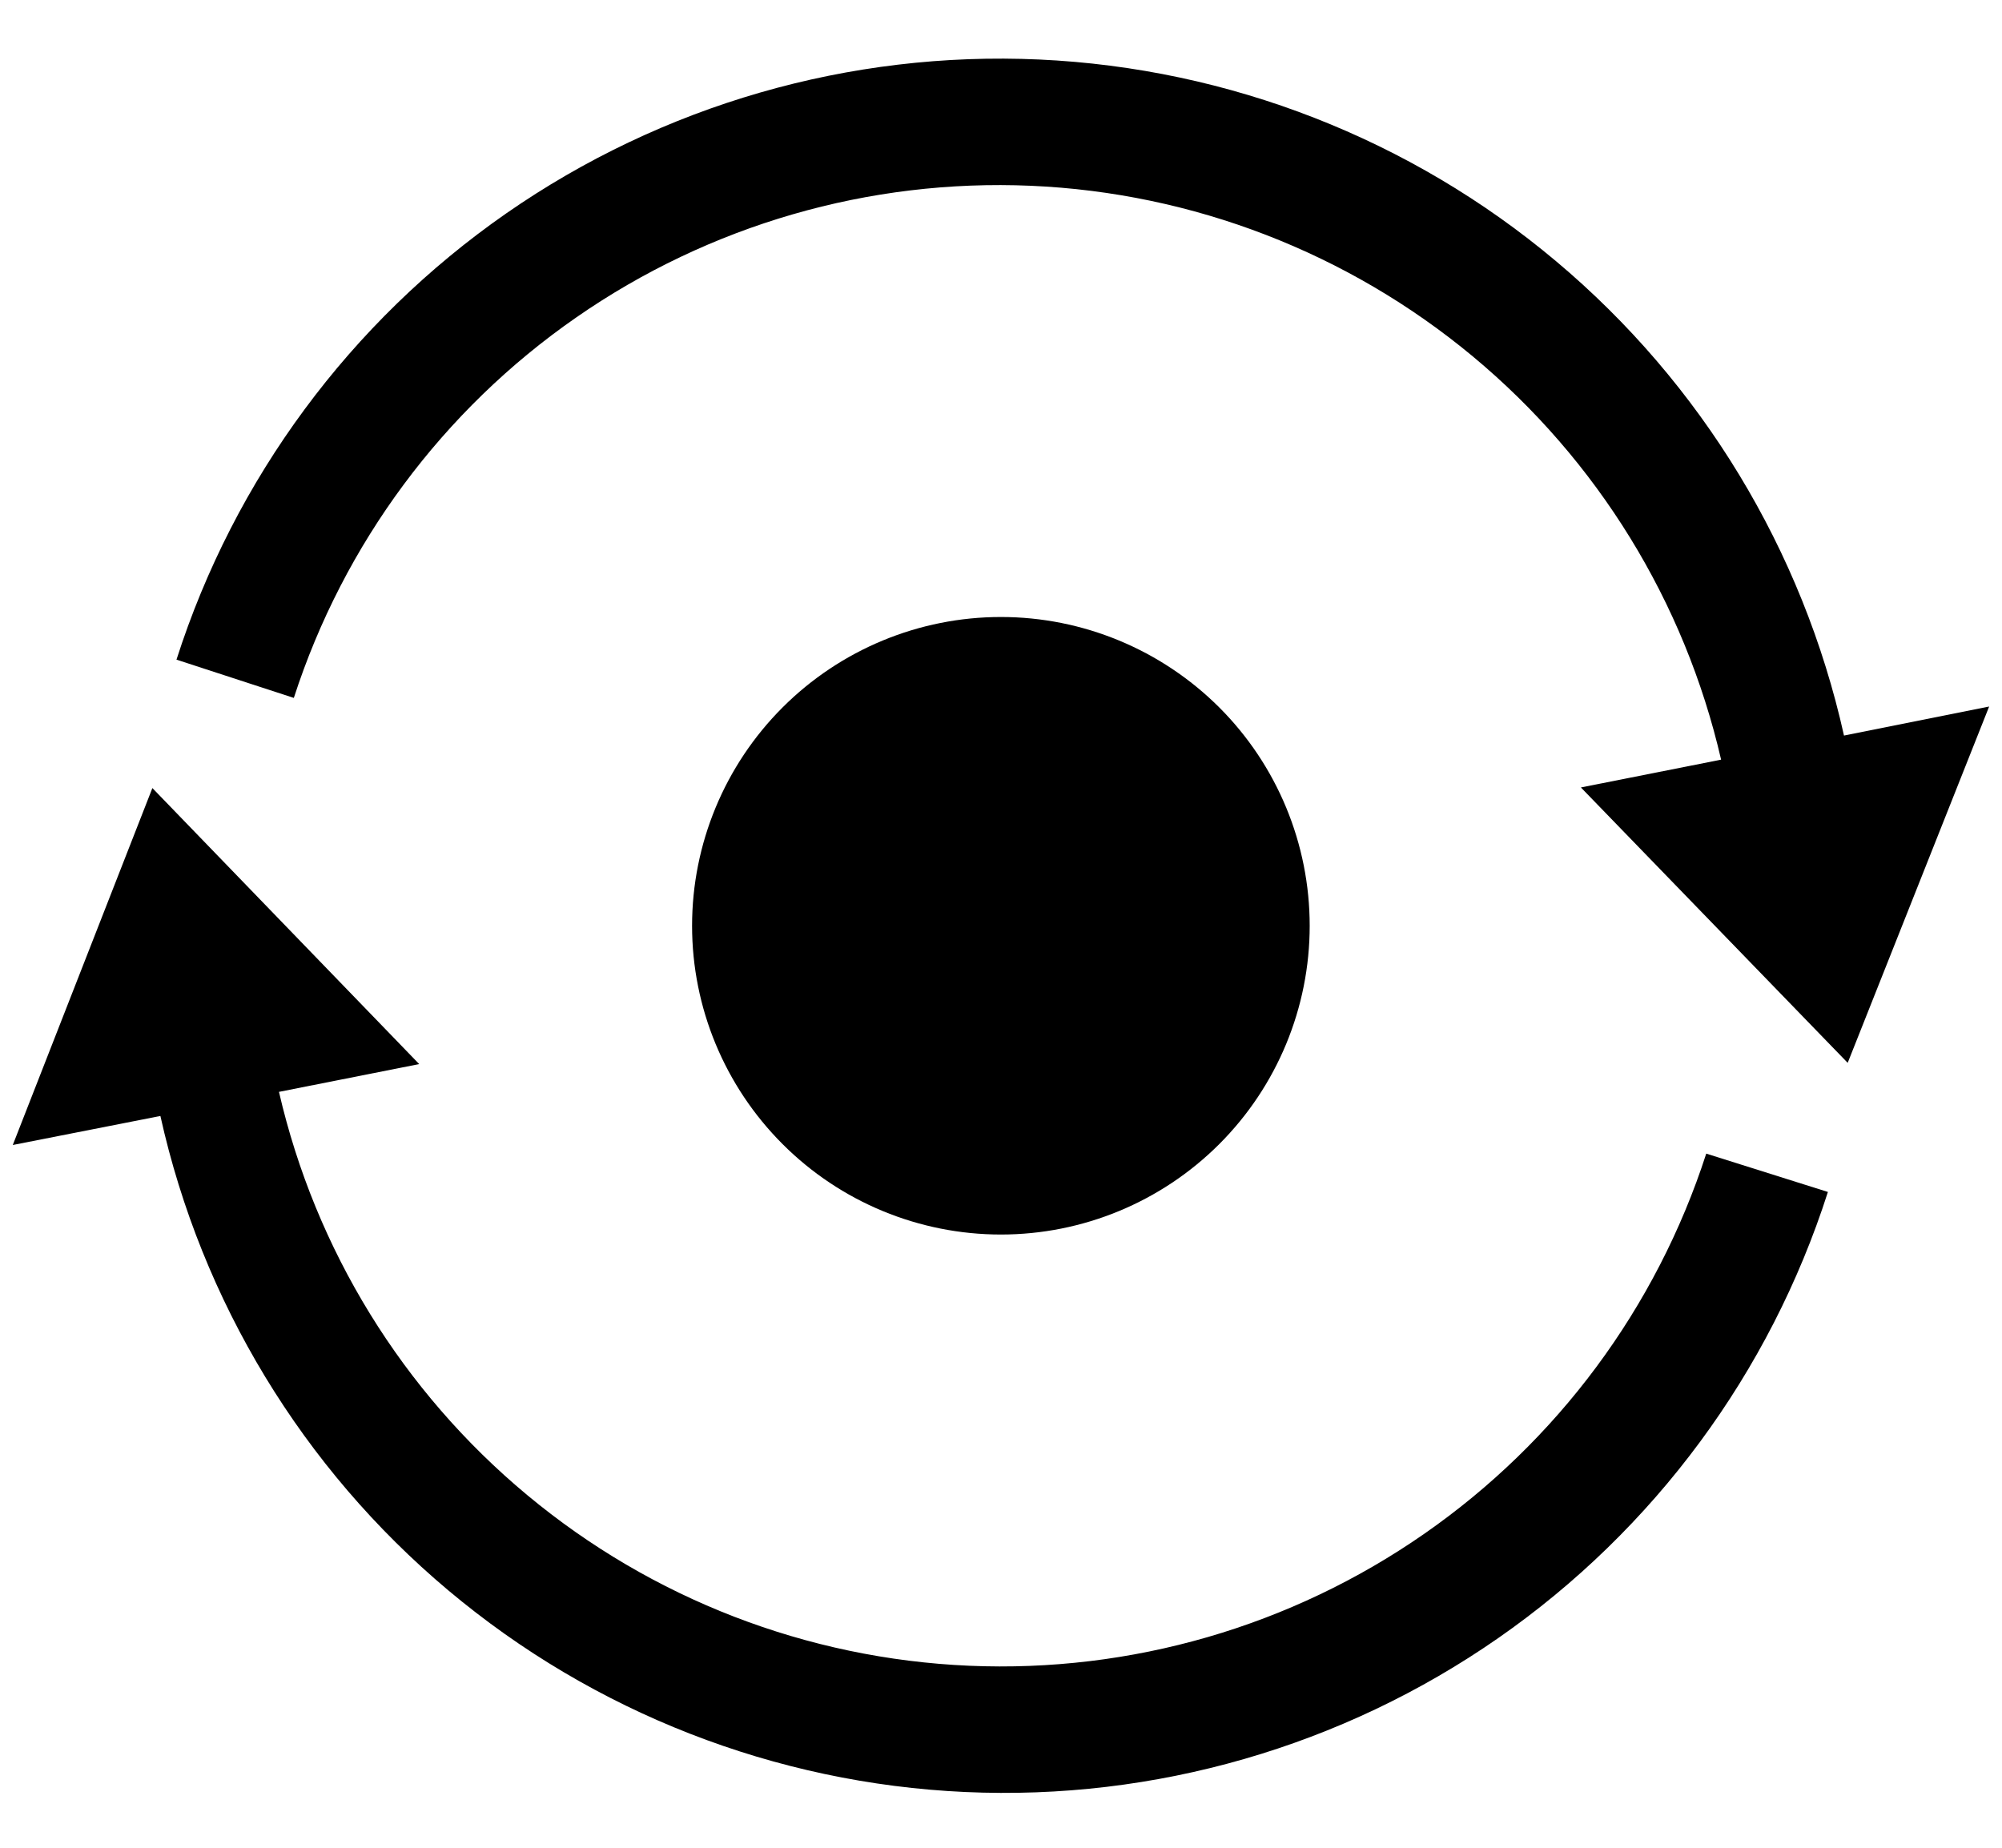
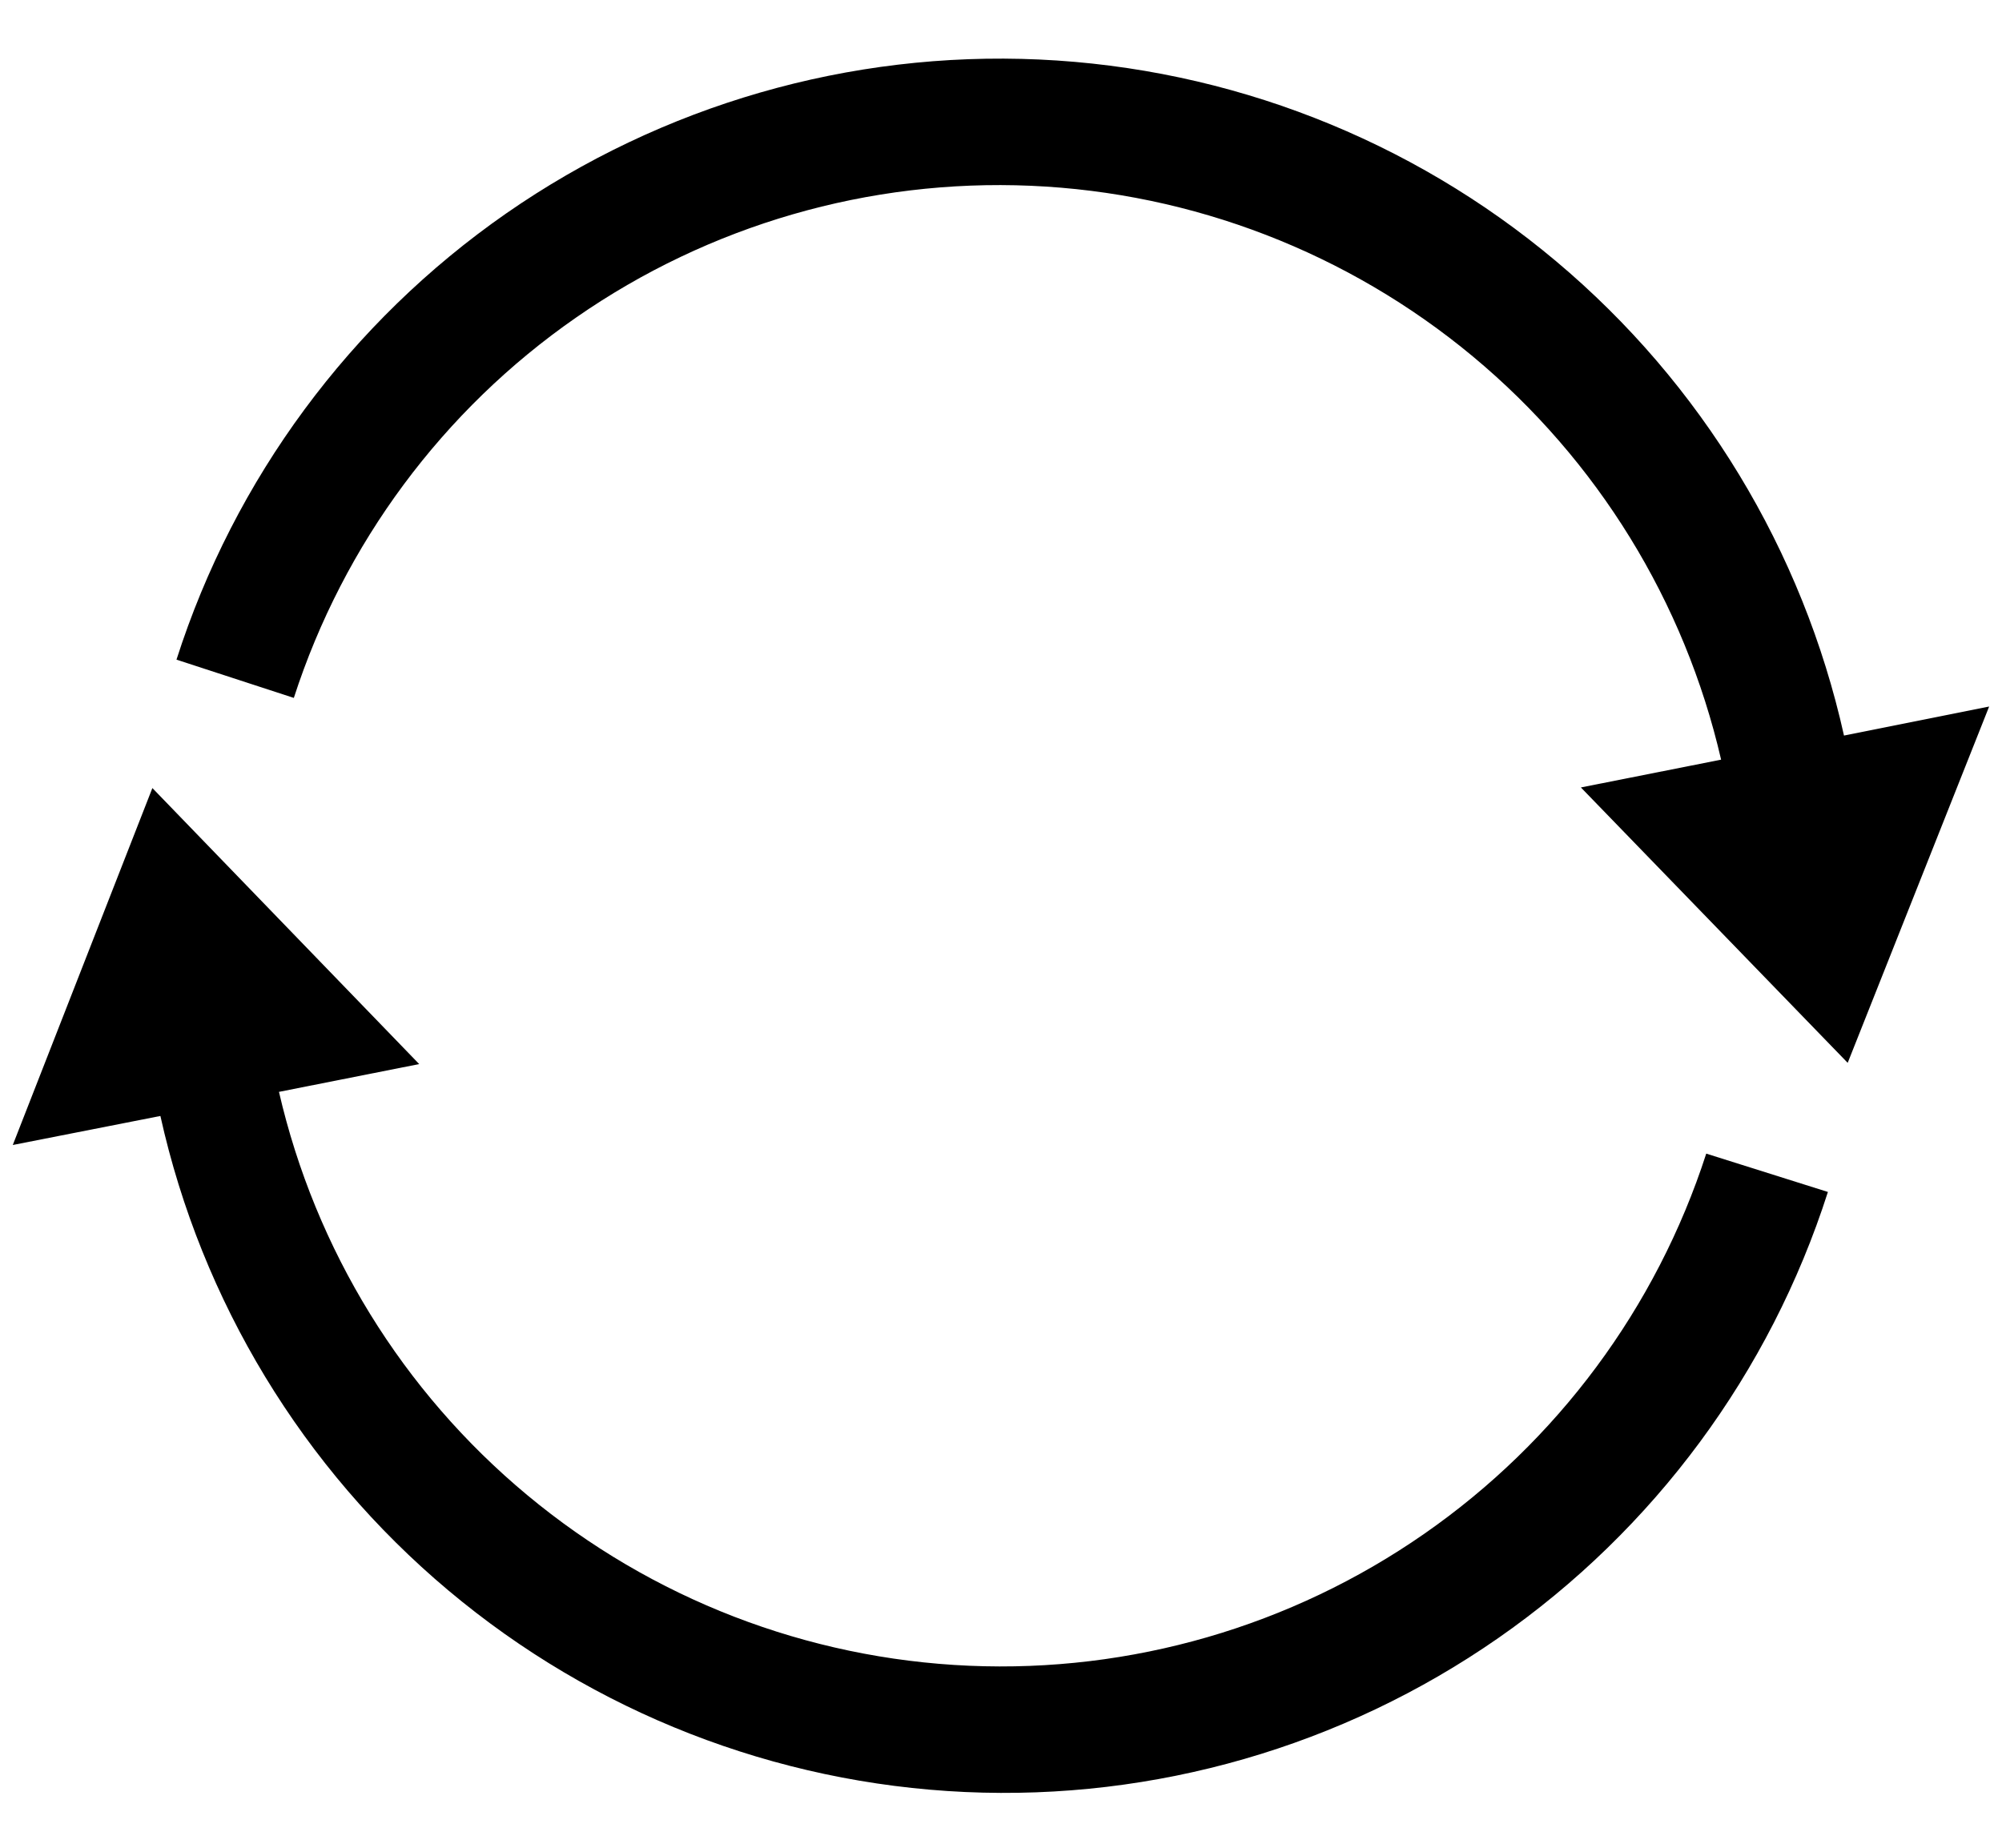
<svg xmlns="http://www.w3.org/2000/svg" width="26" height="24" viewBox="0 0 26 24" fill="none">
  <g id="Group 2608732">
-     <path id="Vector" d="M12.999 16.035C11.935 16.035 10.915 15.613 10.163 14.86C9.411 14.108 8.988 13.088 8.988 12.025C8.988 10.961 9.411 9.941 10.163 9.189C10.915 8.437 11.935 8.014 12.999 8.014C14.062 8.014 15.082 8.437 15.835 9.189C16.587 9.941 17.009 10.961 17.009 12.025C17.009 13.088 16.587 14.108 15.835 14.86C15.082 15.613 14.062 16.035 12.999 16.035Z" fill="black" />
    <path id="Vector_2" d="M22.159 14.984C21.511 16.988 20.223 18.723 18.494 19.924C16.765 21.126 14.69 21.727 12.586 21.636C10.482 21.545 8.467 20.767 6.848 19.42C5.229 18.074 4.096 16.234 3.623 14.182L5.444 13.821L1.979 10.236L0.166 14.872L2.083 14.495C2.618 16.903 3.932 19.069 5.821 20.656C7.71 22.243 10.069 23.164 12.534 23.276C14.998 23.388 17.431 22.686 19.457 21.277C21.482 19.868 22.987 17.831 23.739 15.482L22.159 14.984ZM23.948 9.554C23.412 7.146 22.099 4.981 20.21 3.394C18.321 1.806 15.962 0.886 13.497 0.773C11.033 0.661 8.6 1.364 6.574 2.772C4.549 4.181 3.044 6.218 2.292 8.568L3.816 9.065C4.464 7.062 5.751 5.326 7.481 4.125C9.21 2.923 11.285 2.322 13.389 2.413C15.492 2.504 17.508 3.283 19.127 4.629C20.746 5.975 21.879 7.815 22.352 9.867L20.531 10.228L23.996 13.805L25.833 9.177L23.948 9.554Z" fill="black" />
  </g>
</svg>